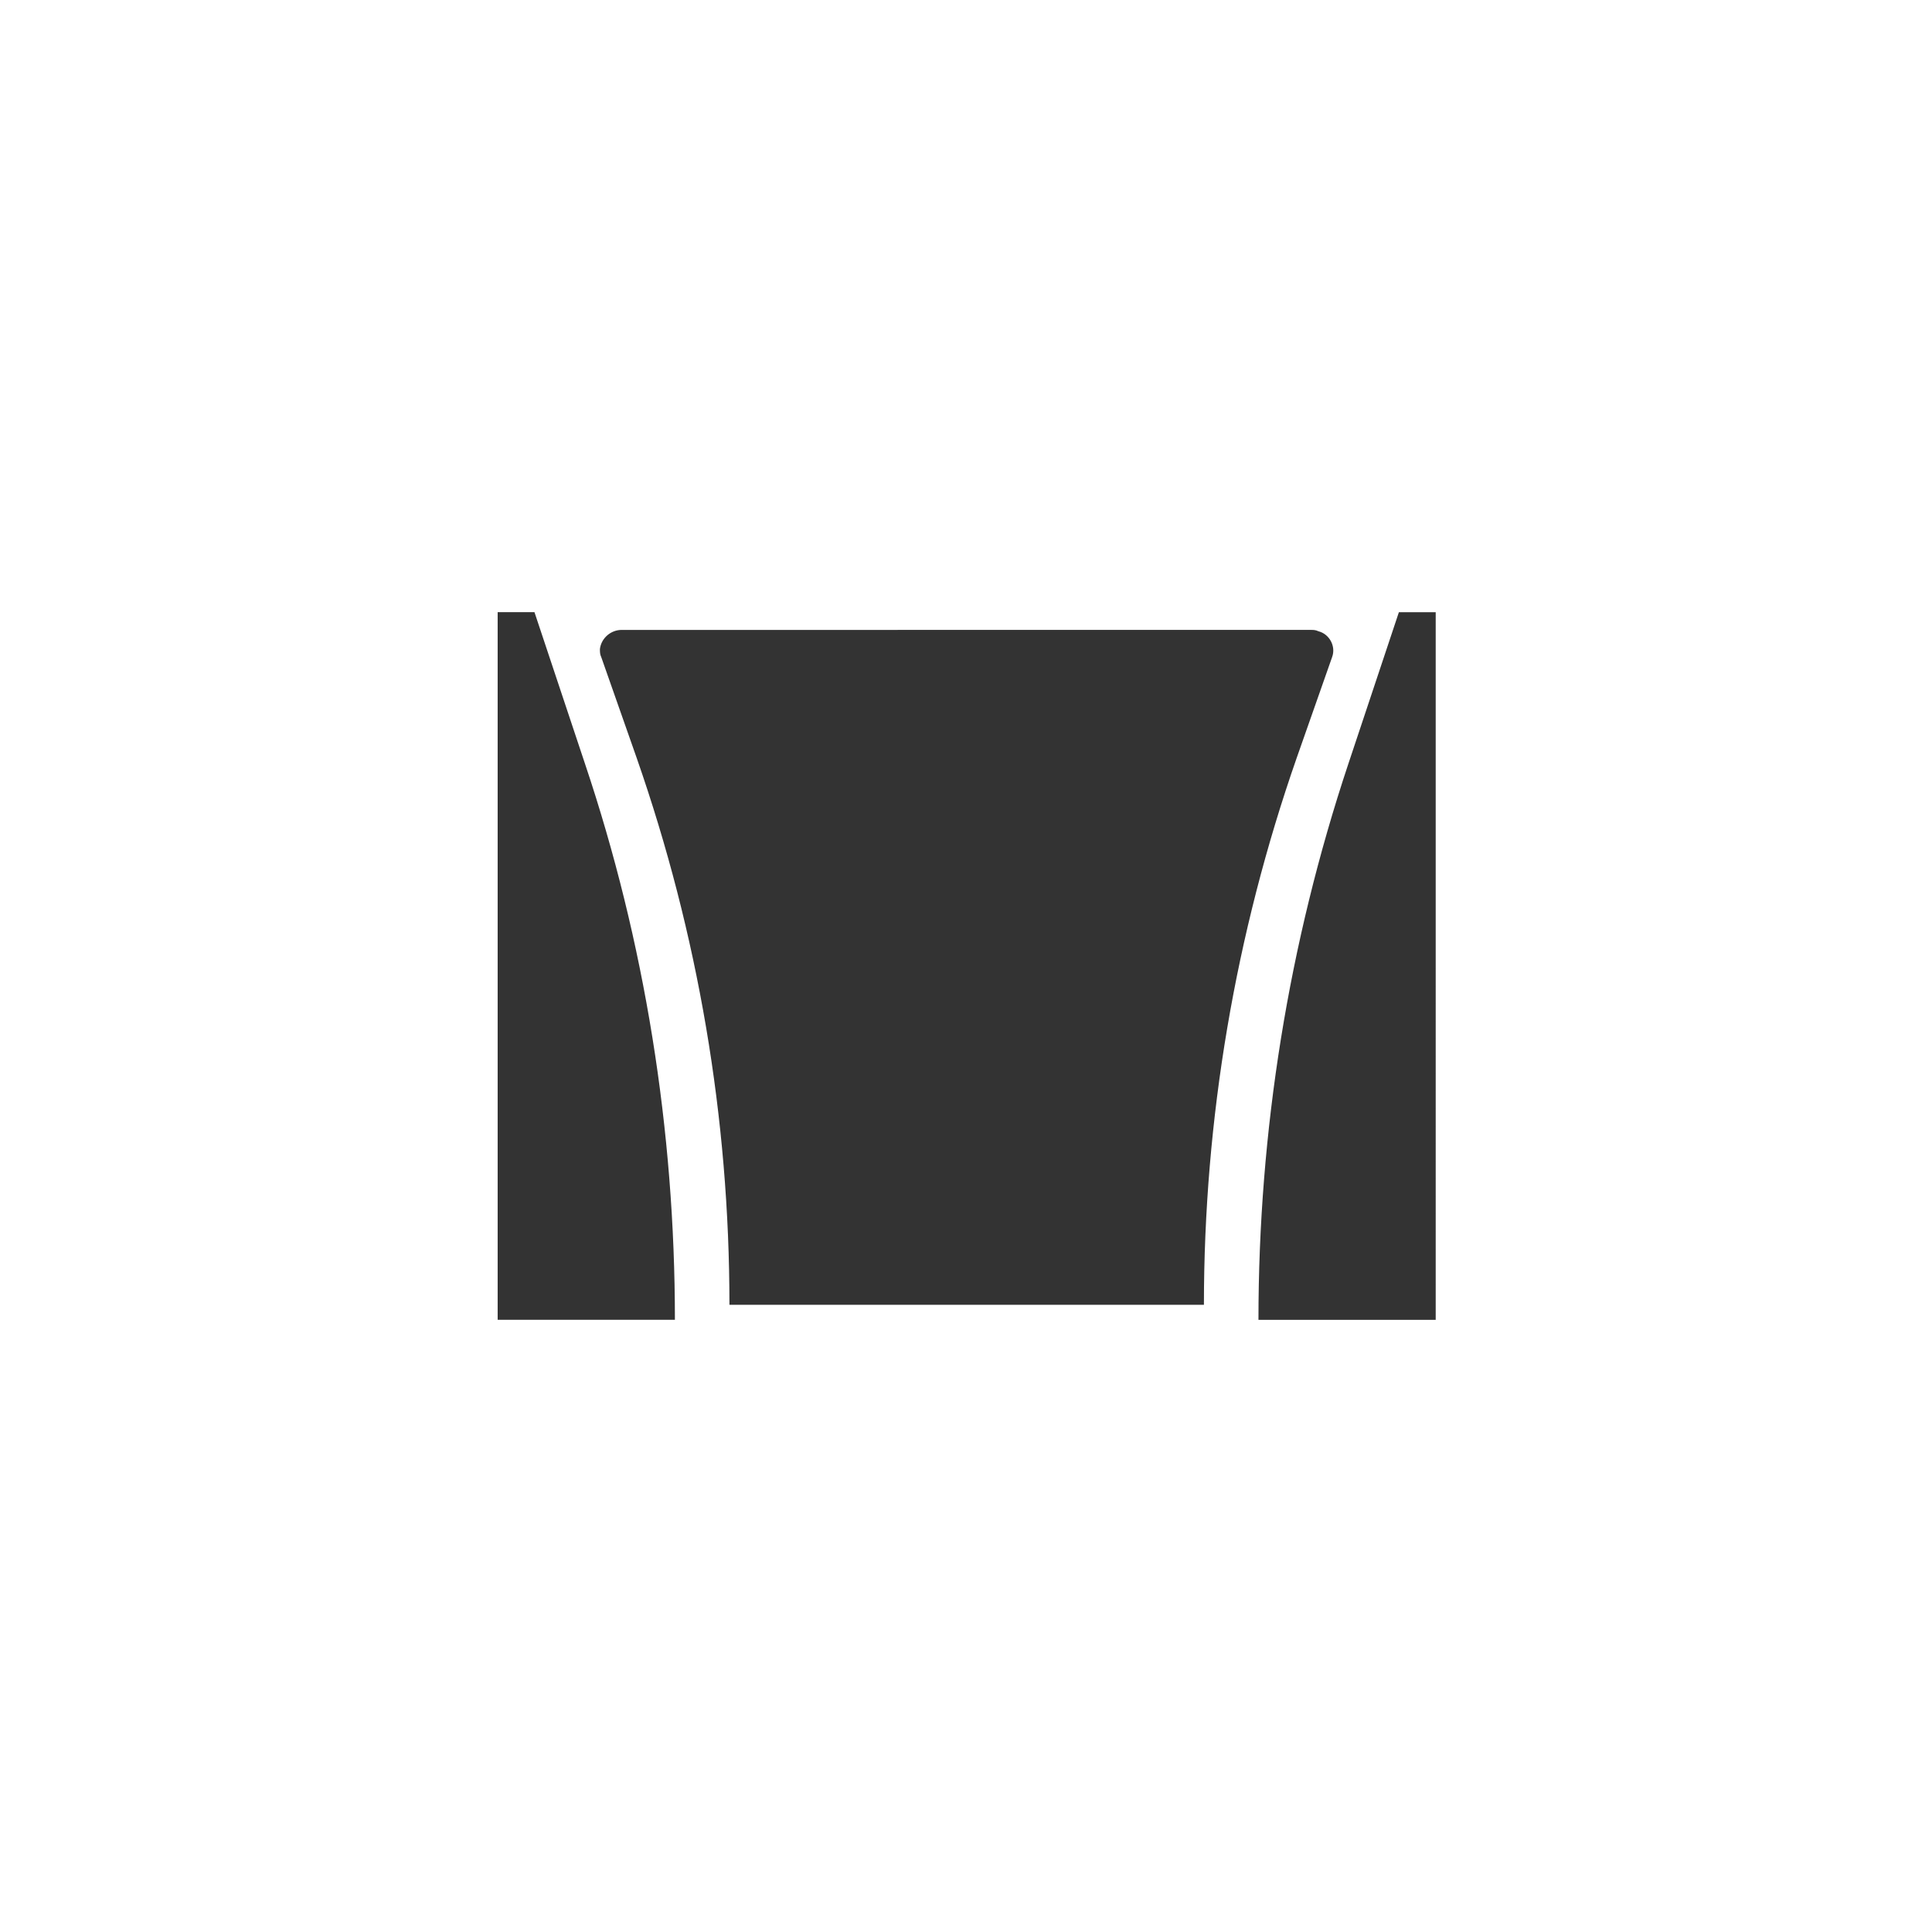
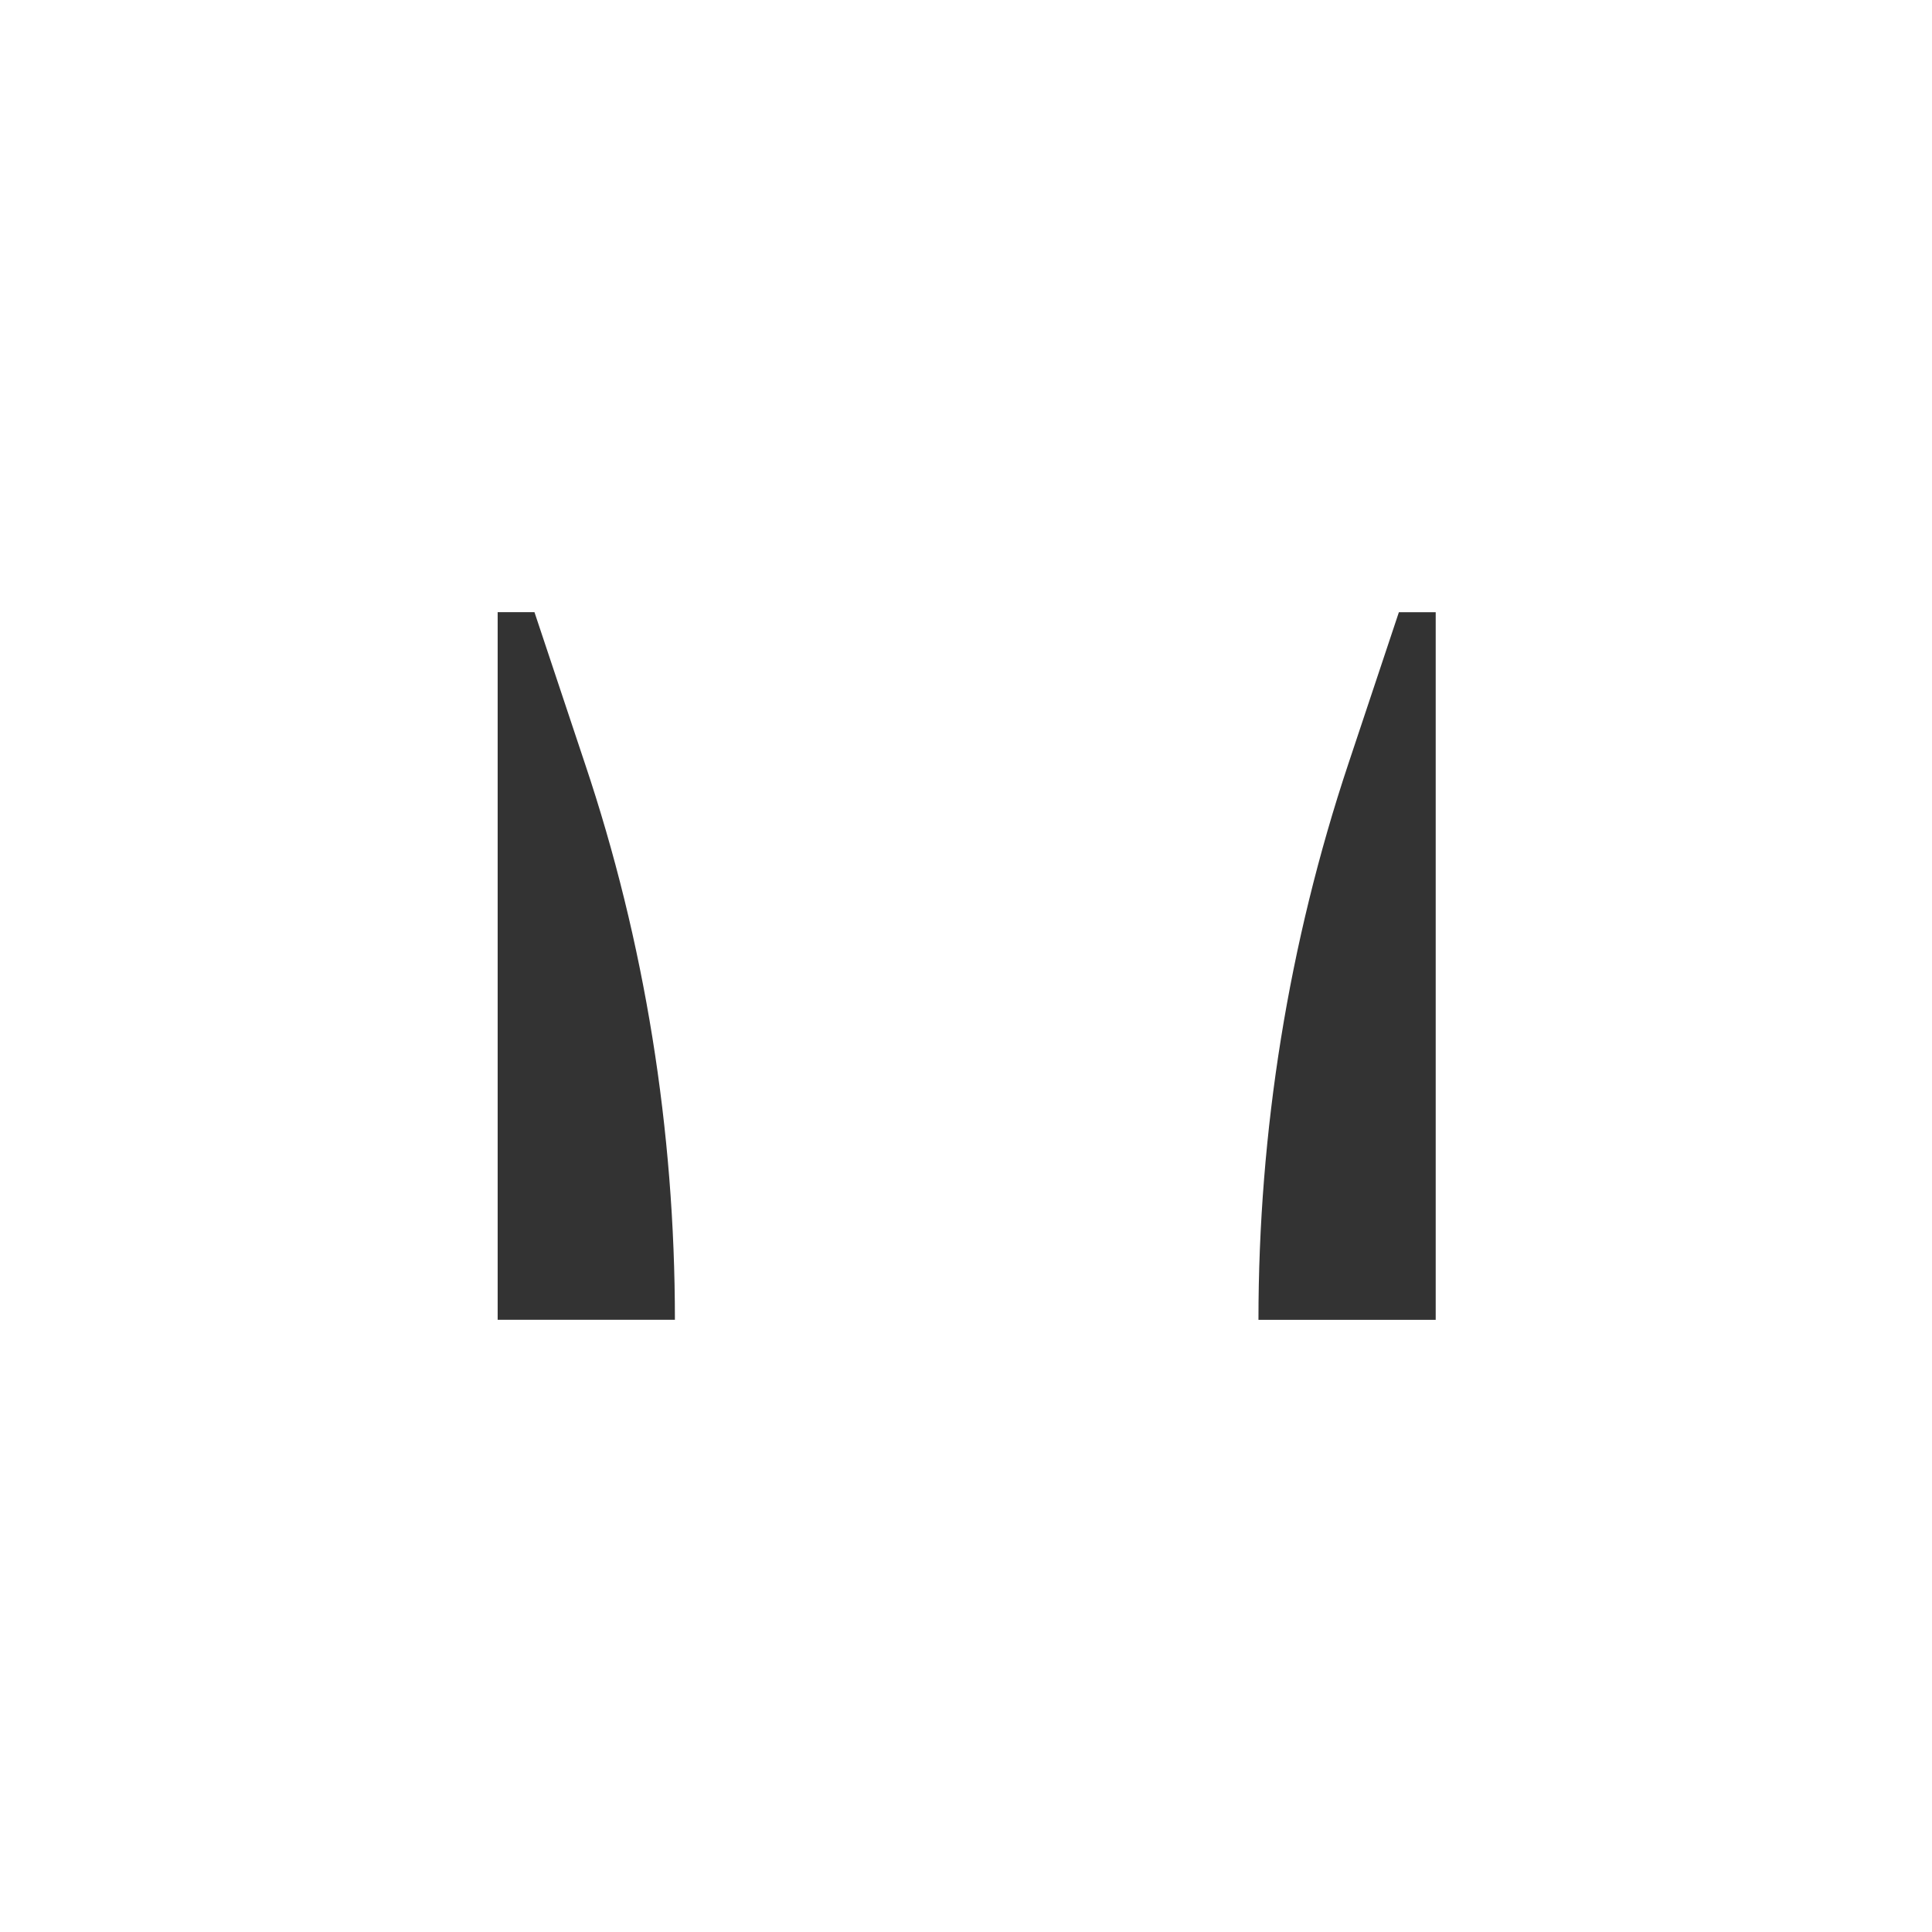
<svg xmlns="http://www.w3.org/2000/svg" version="1.1" id="图层_1" x="0px" y="0px" viewBox="0 0 141.7 141.7" style="enable-background:new 0 0 141.7 141.7;" xml:space="preserve">
  <style type="text/css">
	.st0{fill:#333333;}
</style>
  <title>reducer-forming</title>
-   <path class="st0" d="M45.6,46.2c-0.8,0-1.5,0.6-1.6,1.4c0,0.2,0,0.4,0.1,0.6l2.6,7.4c4.5,12.9,6.8,26.4,6.8,40.1h34.8  c0-13.6,2.3-27.2,6.8-40.1l2.6-7.4c0.3-0.8-0.2-1.7-1-1.9c-0.2-0.1-0.4-0.1-0.5-0.1L45.6,46.2z" />
  <path class="st0" d="M49.5,96.8c0-13.9-2.2-27.7-6.6-40.8l-3.7-11.1h-2.7v51.9H49.5z" />
  <path class="st0" d="M102.6,44.9L98.9,56c-4.4,13.2-6.6,27-6.6,40.8h13V44.9H102.6z" />
</svg>